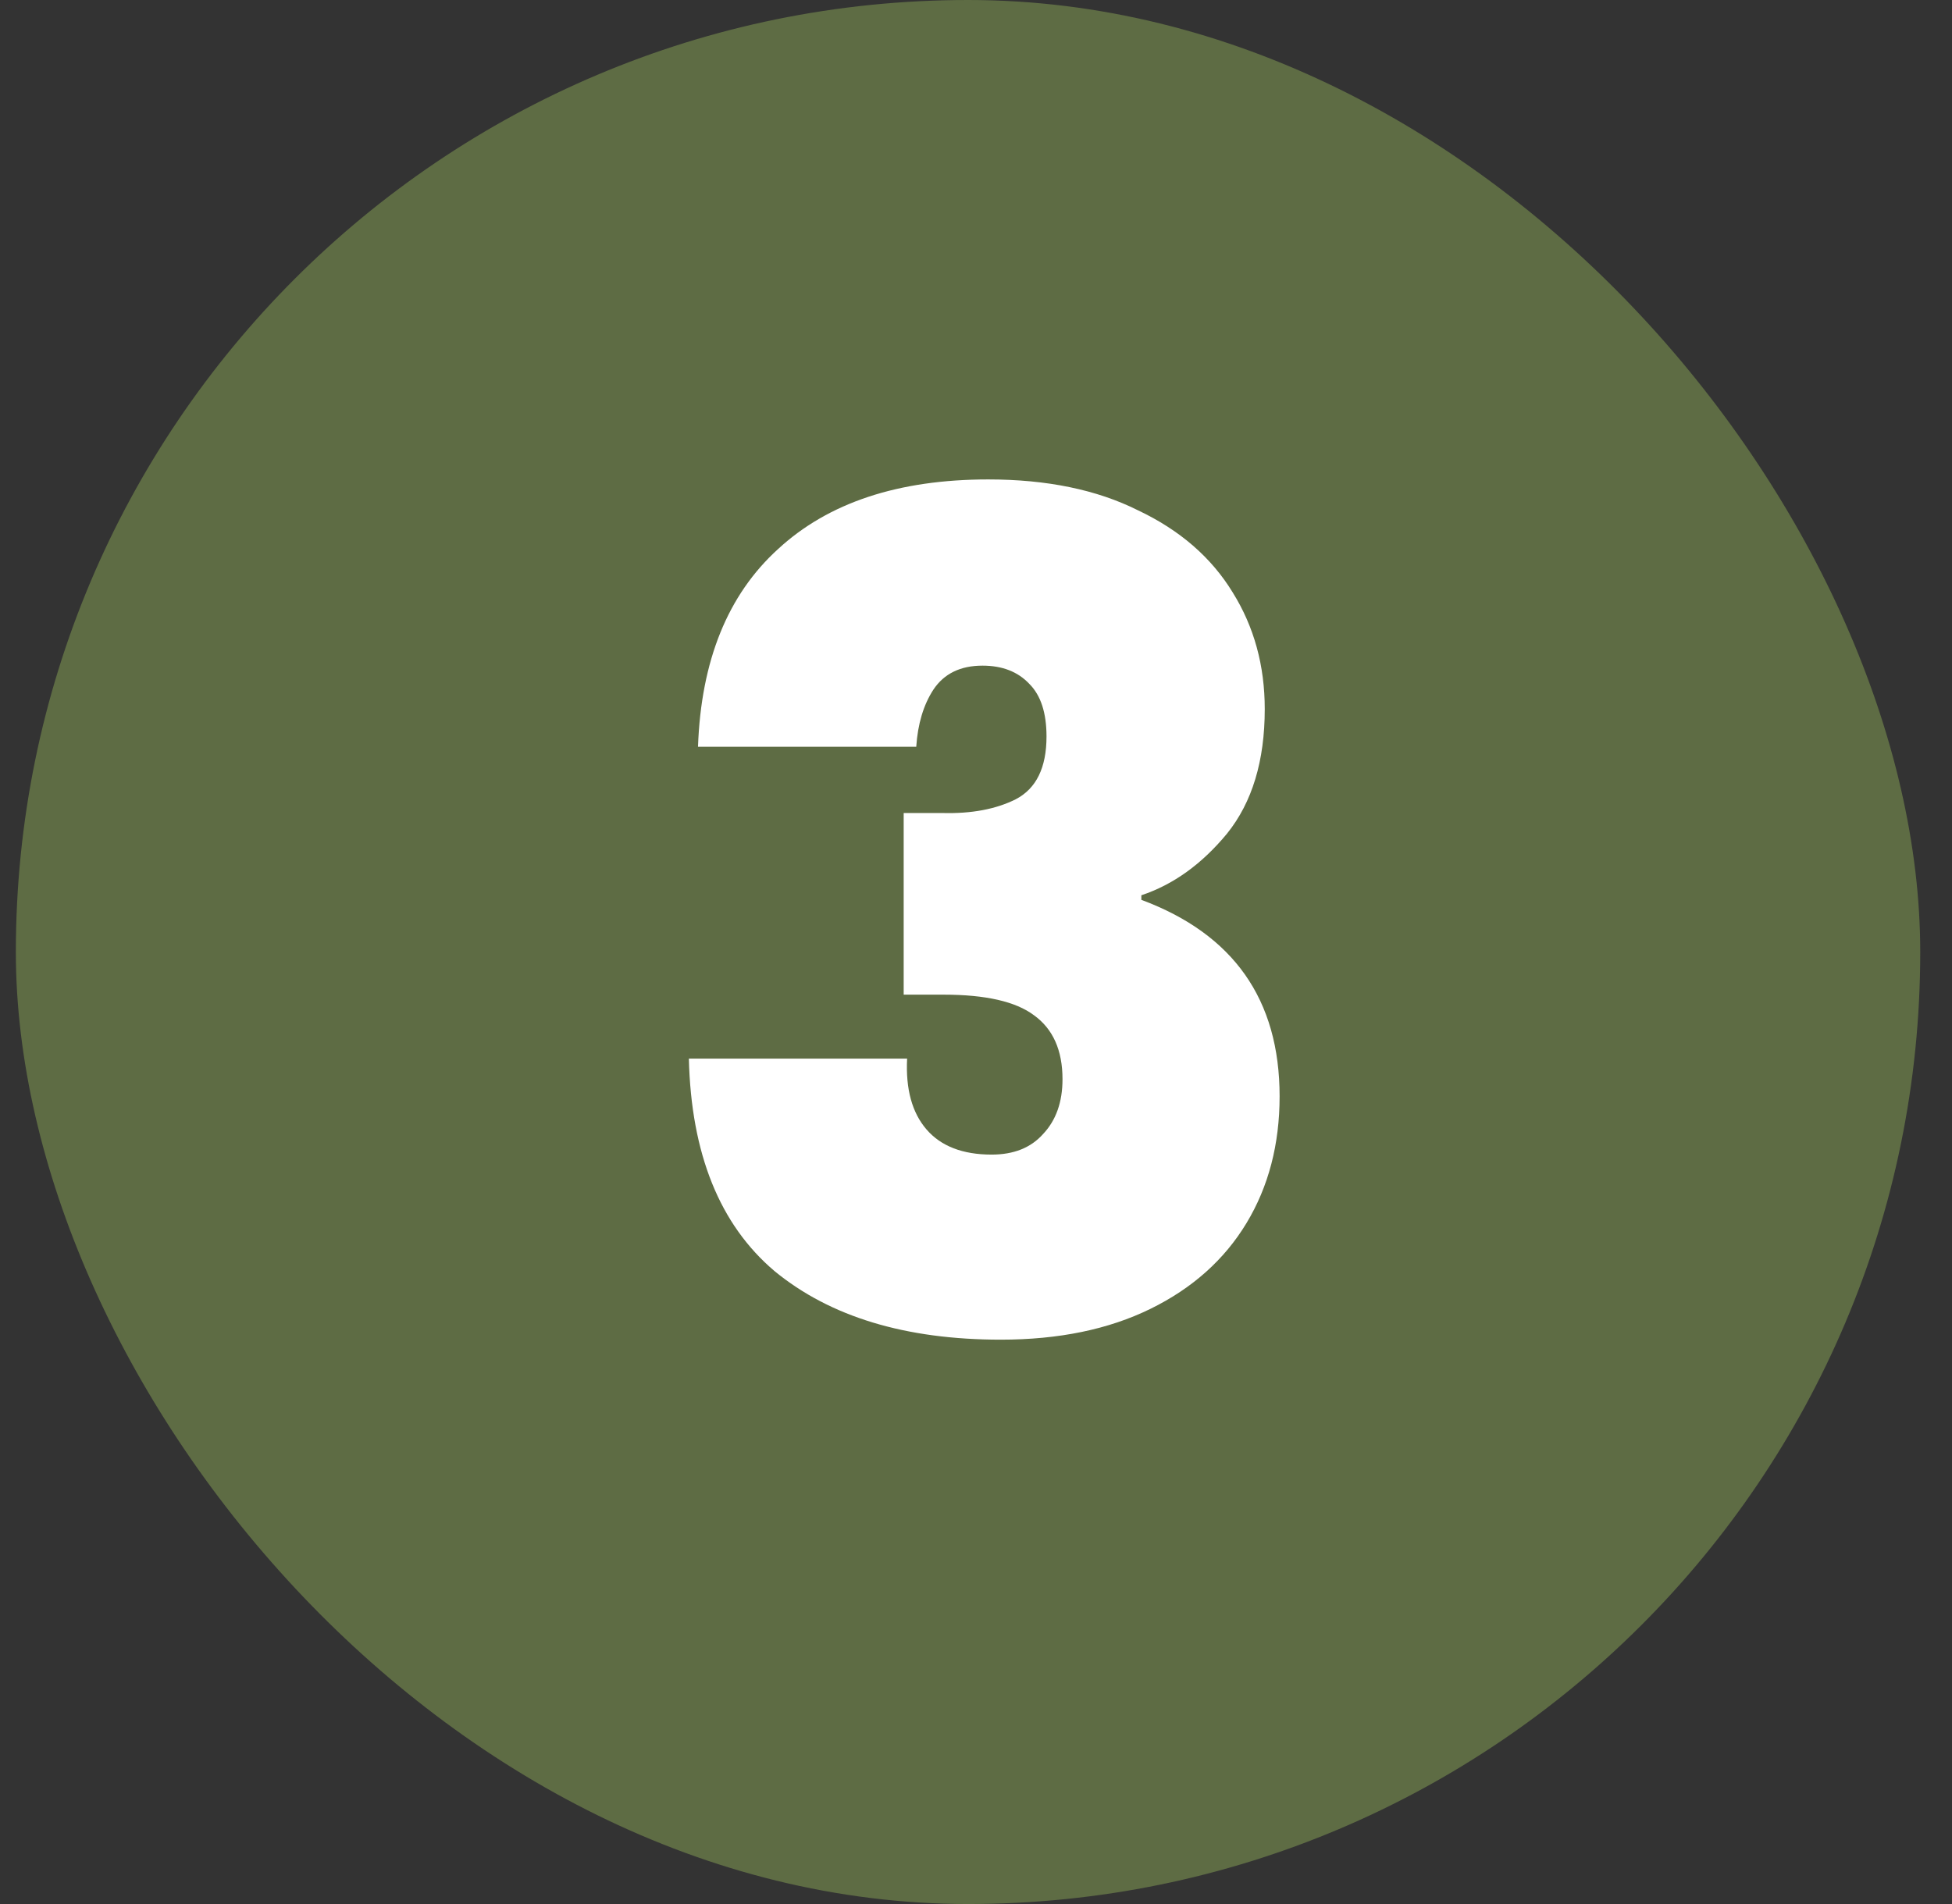
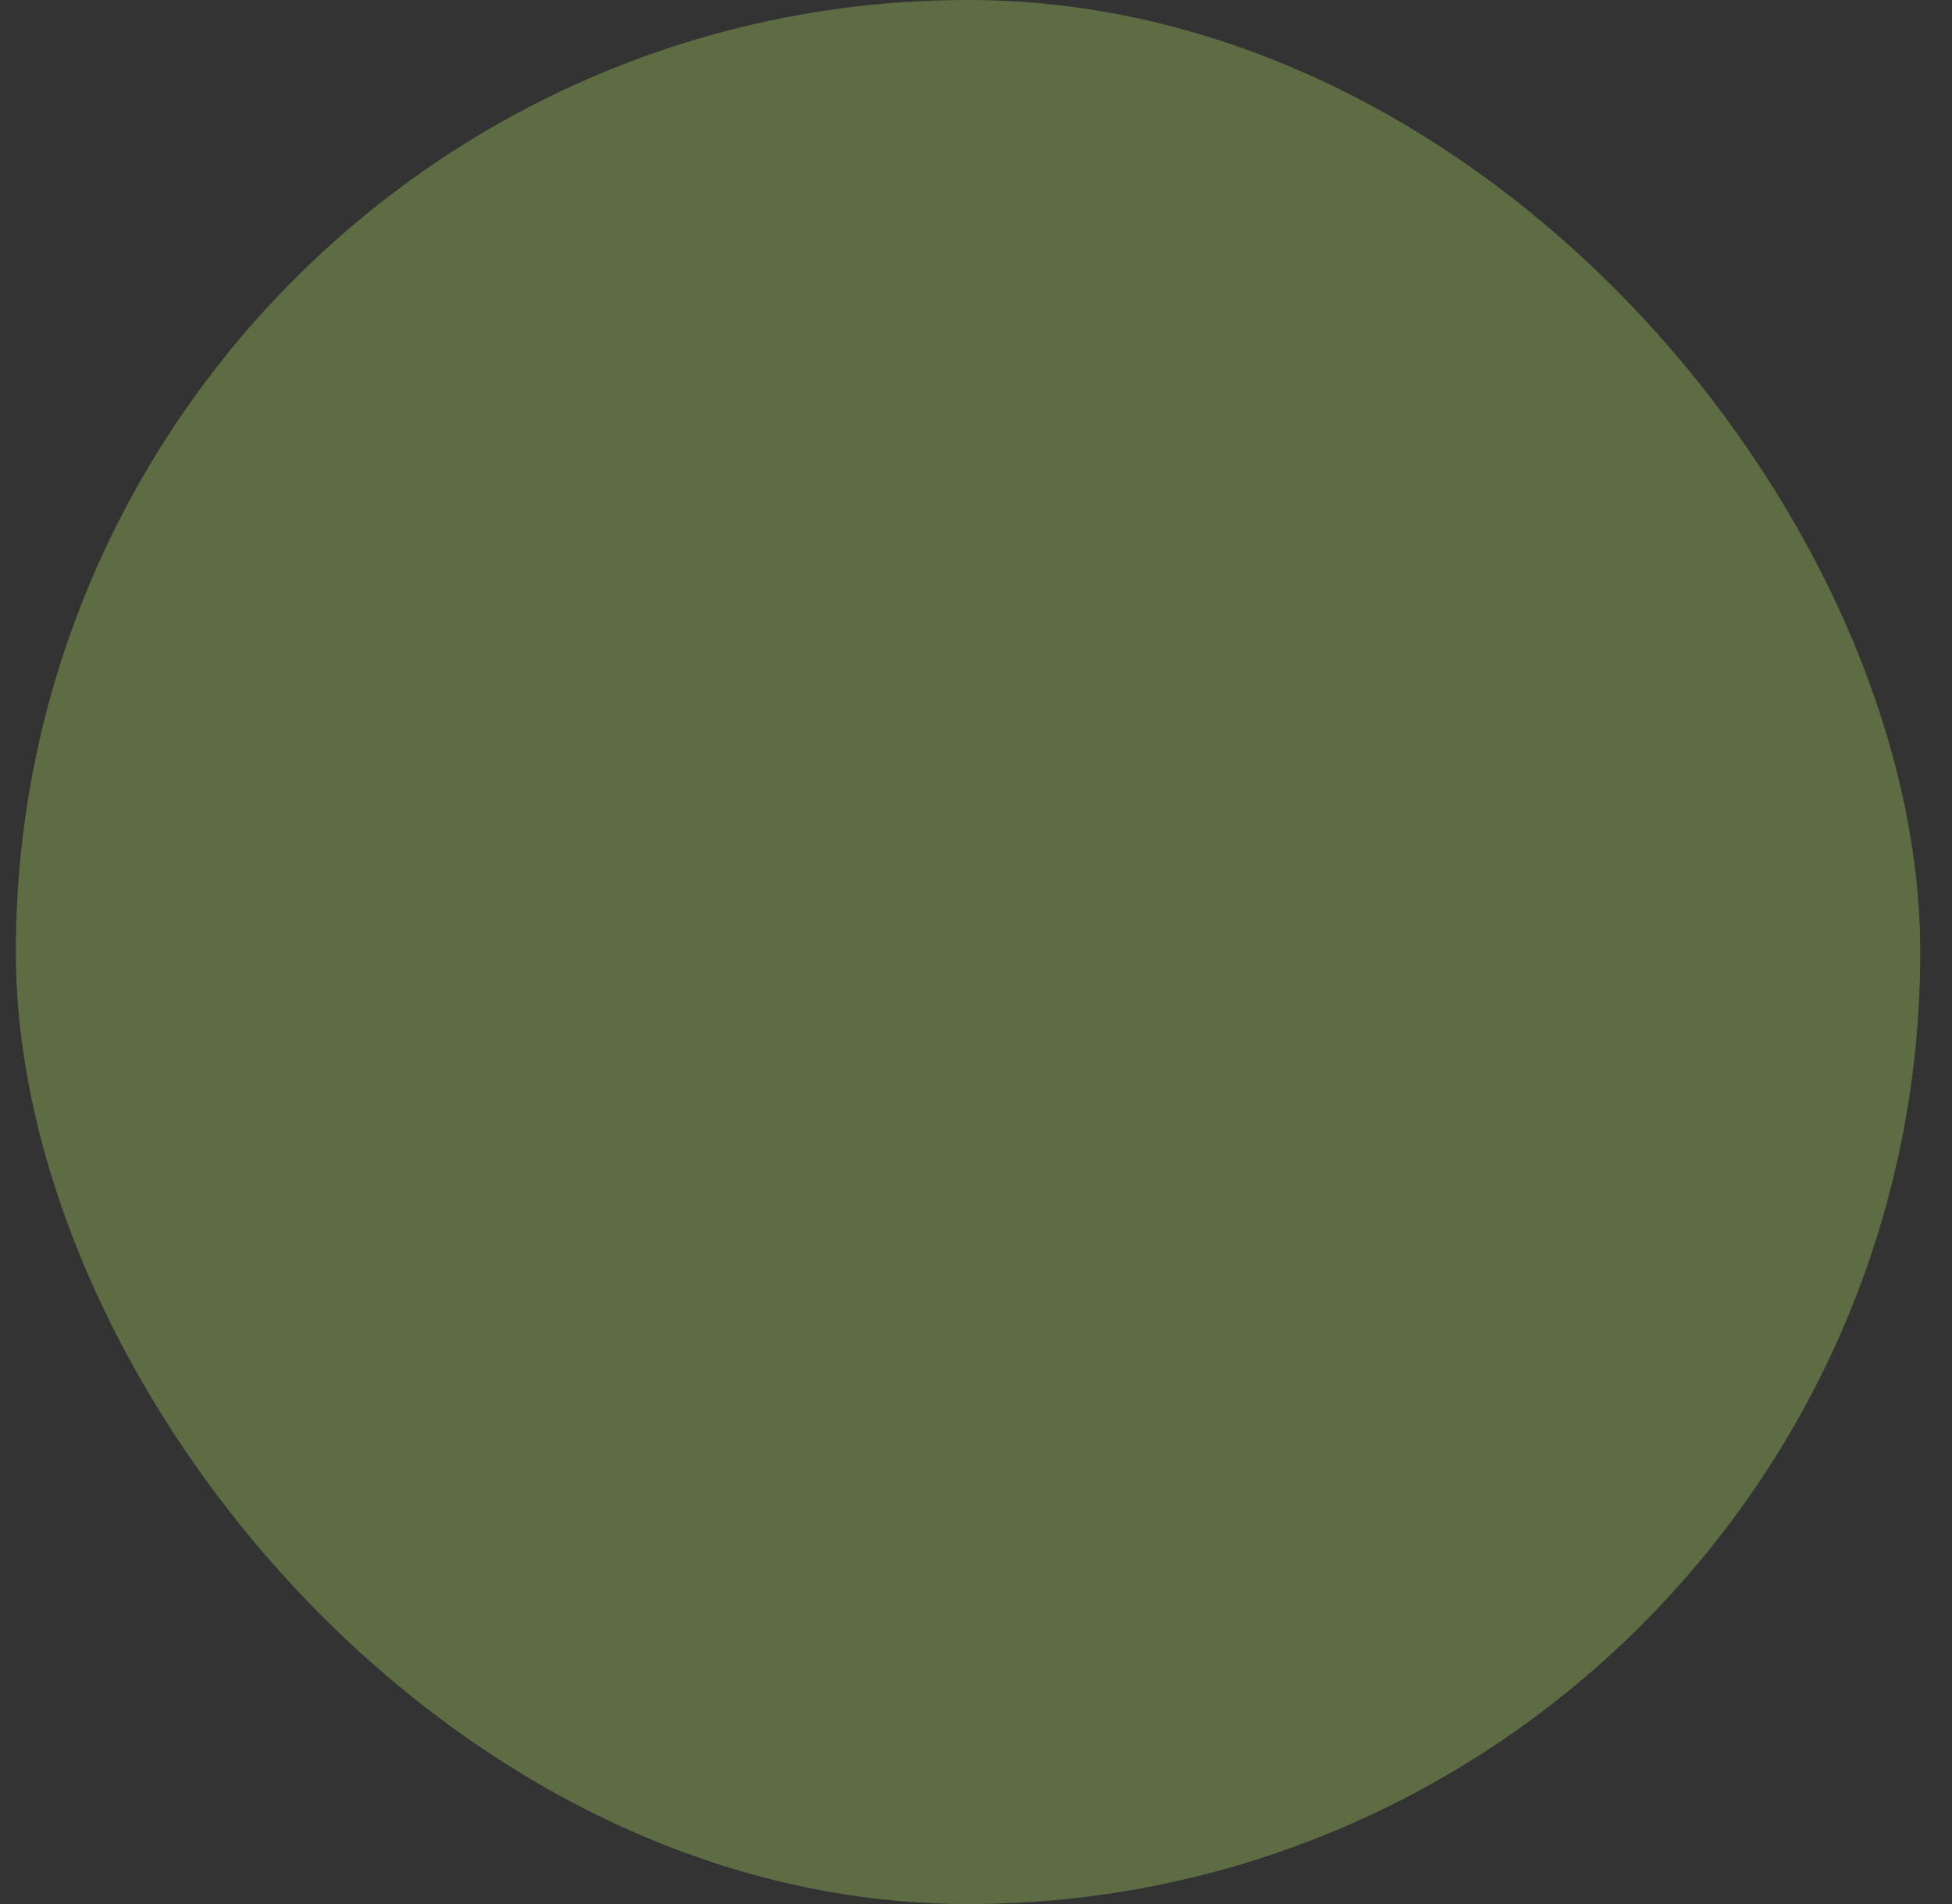
<svg xmlns="http://www.w3.org/2000/svg" width="41" height="40" viewBox="0 0 41 40" fill="none">
  <rect x="0" y="0" width="41" height="40" fill="#333333" stroke="none" />
  <rect x="0.333" width="40" height="40" rx="20" fill="#5E6C44" />
-   <path d="M14.661 15.688C14.725 13.88 15.285 12.496 16.341 11.536C17.397 10.56 18.869 10.072 20.757 10.072C21.989 10.072 23.037 10.288 23.901 10.72C24.781 11.136 25.445 11.712 25.893 12.448C26.341 13.168 26.565 13.984 26.565 14.896C26.565 15.984 26.301 16.856 25.773 17.512C25.245 18.152 24.645 18.584 23.973 18.808V18.904C25.909 19.624 26.877 21 26.877 23.032C26.877 24.04 26.645 24.928 26.181 25.696C25.717 26.464 25.045 27.064 24.165 27.496C23.285 27.928 22.237 28.144 21.021 28.144C19.021 28.144 17.437 27.664 16.269 26.704C15.117 25.728 14.517 24.24 14.469 22.24H19.053C19.021 22.88 19.157 23.376 19.461 23.728C19.765 24.08 20.221 24.256 20.829 24.256C21.293 24.256 21.653 24.112 21.909 23.824C22.181 23.536 22.317 23.152 22.317 22.672C22.317 22.064 22.117 21.616 21.717 21.328C21.333 21.04 20.701 20.896 19.821 20.896H18.981V17.08H19.797C20.405 17.096 20.917 17 21.333 16.792C21.765 16.568 21.981 16.128 21.981 15.472C21.981 14.976 21.861 14.608 21.621 14.368C21.381 14.112 21.053 13.984 20.637 13.984C20.173 13.984 19.829 14.152 19.605 14.488C19.397 14.808 19.277 15.208 19.245 15.688H14.661Z" fill="white" />
</svg>